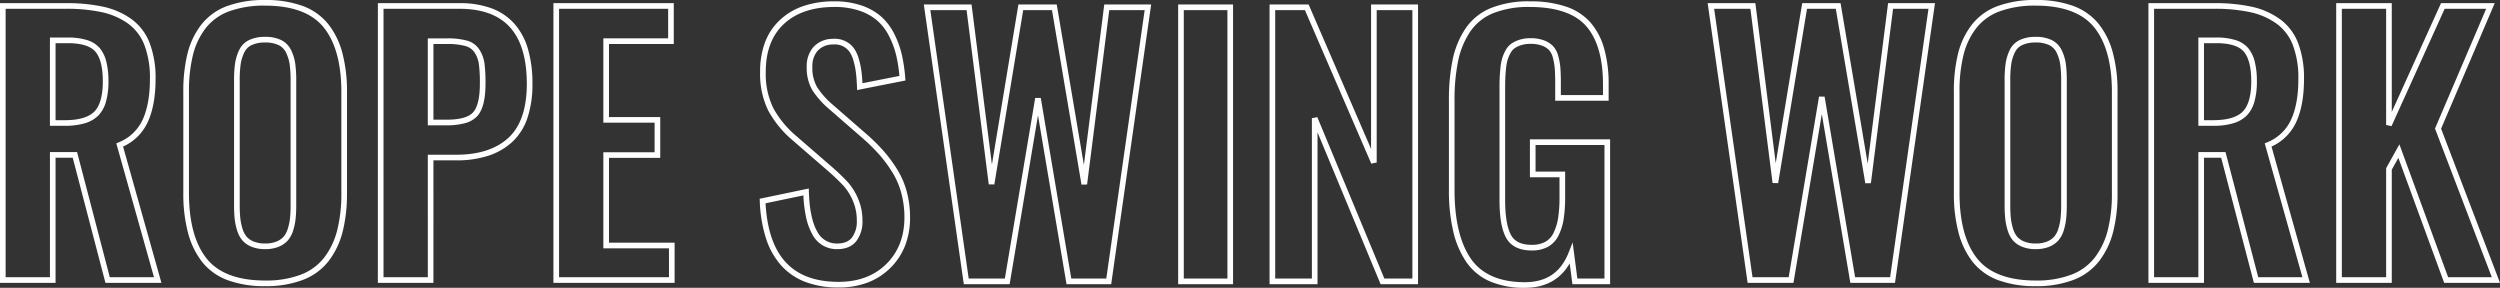
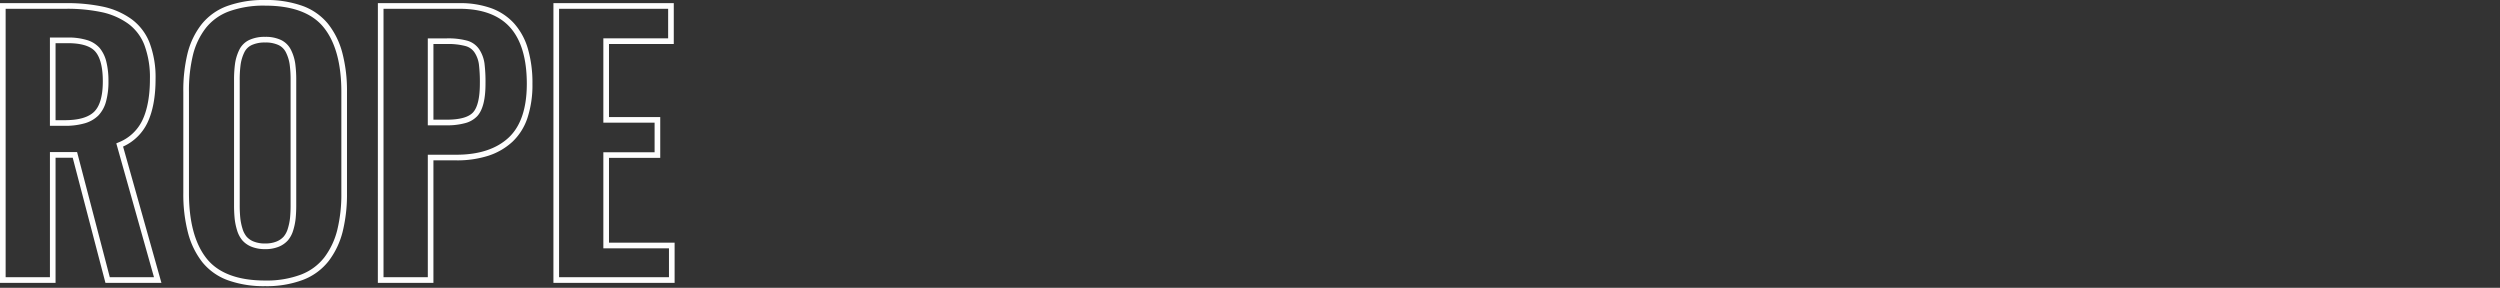
<svg xmlns="http://www.w3.org/2000/svg" viewBox="0 0 886.171 102.024">
  <rect x="0" y="0" width="886.171" height="102.024" fill="#333333" stroke="none" />
  <g id="recruit_text" data-name="recruit_text" transform="translate(141.734 -4818.738)">
-     <path id="SWING" d="M274.98,2.289A30.728,30.728,0,0,1,262.739.053a19.725,19.725,0,0,1-8.41-6.8,31.883,31.883,0,0,1-4.7-10.917A63.354,63.354,0,0,1,248.082-32.4V-64.043A70.153,70.153,0,0,1,249.423-78.7,31.211,31.211,0,0,1,254-89.683a19.964,19.964,0,0,1,9-7.216,35.715,35.715,0,0,1,13.746-2.363,39.641,39.641,0,0,1,12.7,1.819,20.148,20.148,0,0,1,8.73,5.578,23.9,23.9,0,0,1,4.914,9.267,46,46,0,0,1,1.608,12.813v5.746H285.758v-6.039c0-2.115-.048-3.865-.144-5.2a21.129,21.129,0,0,0-.672-3.944,6.4,6.4,0,0,0-1.371-2.764,6.777,6.777,0,0,0-2.506-1.572,11.468,11.468,0,0,0-4.092-.636,10.663,10.663,0,0,0-3.24.45,8.867,8.867,0,0,0-2.342,1.1,4.937,4.937,0,0,0-1.479,1.736,13,13,0,0,0-1.035,2.419,16.993,16.993,0,0,0-.548,3.065c-.134,1.3-.221,2.462-.259,3.452s-.058,2.306-.058,3.887v39.2c0,5.666.69,9.835,2.051,12.391,1.269,2.384,3.683,3.542,7.379,3.542a9.776,9.776,0,0,0,4.813-1.073,7.14,7.14,0,0,0,2.933-3.2,18.471,18.471,0,0,0,1.608-5.28,48.538,48.538,0,0,0,.486-7.431V-36.91H276.793V-50.336h28.426V1H291.857l-.966-7.376C287.574-.622,282.236,2.289,274.98,2.289Zm1.758-99.551a33.76,33.76,0,0,0-12.973,2.207,18,18,0,0,0-8.114,6.5,29.225,29.225,0,0,0-4.274,10.285,68.184,68.184,0,0,0-1.3,14.231V-32.4c0,10.715,1.979,18.959,5.882,24.5C259.79-2.466,266.188.289,274.98.289c7.664,0,12.746-3.435,15.535-10.5l1.42-3.6L293.612-1h9.607V-48.336H278.793v9.426h10.488v8.969a50.5,50.5,0,0,1-.51,7.745,20.458,20.458,0,0,1-1.79,5.852,9.2,9.2,0,0,1-3.747,4.062,11.726,11.726,0,0,1-5.792,1.329c-4.442,0-7.519-1.548-9.144-4.6-1.538-2.888-2.285-7.249-2.285-13.331v-39.2c0-1.607.02-2.941.059-3.964s.13-2.236.268-3.58a18.922,18.922,0,0,1,.623-3.439,15,15,0,0,1,1.192-2.8,6.907,6.907,0,0,1,2.1-2.424,10.843,10.843,0,0,1,2.872-1.361,12.645,12.645,0,0,1,3.85-.546,13.423,13.423,0,0,1,4.814.771,8.739,8.739,0,0,1,3.236,2.061,8.324,8.324,0,0,1,1.851,3.623,23.131,23.131,0,0,1,.735,4.318c.1,1.385.149,3.183.149,5.345v4.039h14.934v-3.746c0-9.273-2.025-16.255-6.017-20.752C292.712-95,286-97.262,276.738-97.262ZM31.758,2.172A32.953,32.953,0,0,1,20.1.254a22.146,22.146,0,0,1-8.647-5.822A26.617,26.617,0,0,1,6.024-15.19,49.1,49.1,0,0,1,3.806-28.433l-.037-.848,17.409-3.641.036,1.193c.189,6.23,1.17,10.938,2.916,13.992a7.708,7.708,0,0,0,7.1,4.316c2.4,0,4.105-.682,5.224-2.085a9.409,9.409,0,0,0,1.745-6,17.484,17.484,0,0,0-1.382-7.013,19.2,19.2,0,0,0-3.223-5.236,71.5,71.5,0,0,0-5.425-5.221L15.4-50.045A36.839,36.839,0,0,1,6.788-60.565,29.72,29.72,0,0,1,3.922-74.3,29.389,29.389,0,0,1,5.649-84.7a20.932,20.932,0,0,1,5.237-7.9A22.965,22.965,0,0,1,19.13-97.55a33.418,33.418,0,0,1,10.684-1.711l.443,0a29.359,29.359,0,0,1,9.319,1.373,20.887,20.887,0,0,1,7.1,3.884,20.308,20.308,0,0,1,4.686,6.067,32.343,32.343,0,0,1,2.751,7.407,55.559,55.559,0,0,1,1.254,8.444l.068.885L38.305-67.816l-.047-1.168c-.077-1.918-.2-3.606-.374-5.017a27.043,27.043,0,0,0-.876-4.237A10.321,10.321,0,0,0,35.5-81.522a6.252,6.252,0,0,0-2.381-1.891,6.477,6.477,0,0,0-2.8-.579c-.231,0-.47.009-.712.028h-.017a7.241,7.241,0,0,0-5.313,2.268A8.382,8.382,0,0,0,22.445-76a13.665,13.665,0,0,0,1.7,7.183,28.885,28.885,0,0,0,5.577,6.244l12.67,11.028a67.972,67.972,0,0,1,5.59,5.651,48.414,48.414,0,0,1,4.578,6.282,29.412,29.412,0,0,1,3.368,7.885,35.024,35.024,0,0,1,1.147,9.048A27.4,27.4,0,0,1,55.329-12.7a22.721,22.721,0,0,1-5.261,7.966A22.991,22.991,0,0,1,41.961.453,28.935,28.935,0,0,1,31.758,2.172ZM5.846-27.673C6.9-8.94,15.378.172,31.758.172c6.959,0,12.647-2.131,16.905-6.333s6.411-9.755,6.411-16.515a33.026,33.026,0,0,0-1.079-8.531,27.414,27.414,0,0,0-3.136-7.35,46.406,46.406,0,0,0-4.387-6.022,65.936,65.936,0,0,0-5.418-5.475L28.4-61.066a30.825,30.825,0,0,1-5.964-6.7A15.6,15.6,0,0,1,20.445-76a10.3,10.3,0,0,1,2.328-7.017,9.246,9.246,0,0,1,6.691-2.946c.29-.022.577-.033.856-.033a8.454,8.454,0,0,1,3.653.772,8.227,8.227,0,0,1,3.127,2.5,12.279,12.279,0,0,1,1.828,3.923,29.055,29.055,0,0,1,.94,4.552c.142,1.169.254,2.514.333,4.012l13.1-2.59a52.139,52.139,0,0,0-1.133-7.254,30.34,30.34,0,0,0-2.581-6.948A18.32,18.32,0,0,0,45.37-92.5,18.912,18.912,0,0,0,38.94-96a27.768,27.768,0,0,0-9.1-1.266c-7.439.075-13.353,2.132-17.577,6.114-4.2,3.964-6.336,9.633-6.336,16.851A27.773,27.773,0,0,0,8.563-61.486a34.858,34.858,0,0,0,8.15,9.933L29.491-40.475a73.433,73.433,0,0,1,5.587,5.381,21.174,21.174,0,0,1,3.574,5.78A19.468,19.468,0,0,1,40.2-21.5a11.33,11.33,0,0,1-2.181,7.245c-1.5,1.883-3.785,2.837-6.788,2.837a9.681,9.681,0,0,1-8.837-5.323,21.883,21.883,0,0,1-2.249-6.314,47.375,47.375,0,0,1-.883-7.419ZM237.133,1H223.864L201.508-52.818V1h-17V-98.148h13.845l22.132,51.187V-98.148h16.648ZM225.2-1h9.934V-96.148H222.484v54.02l-1.918.4L197.038-96.148h-10.53V-1h13V-57.832l1.924-.384ZM171.566,1H152.105V-98.148h19.461ZM154.105-1h15.461V-96.148H154.105ZM128.367,1H112.534L102.425-58.844,92.369,1H76.125L76,.141l-14.05-98.29H78.869l7.218,56.732L95.48-98.148h13.588l9.62,56.869,7.228-56.869H142.54ZM114.224-1h12.409l13.6-95.148H127.678L119.82-34.327l-1.978.041L107.378-96.148h-10.2l-10.233,61.8-1.979-.037L77.107-96.148H64.259L77.859-1H90.677l10.758-64.029h1.972Z" transform="translate(123.779 4918.474)" fill="#fefefe" />
-     <path id="WORK" d="M119.063,2.172a37.545,37.545,0,0,1-13.23-2.1,20.763,20.763,0,0,1-9.055-6.42,28.547,28.547,0,0,1-5.061-10.4A53.966,53.966,0,0,1,90.055-30.82V-66.68a55.452,55.452,0,0,1,1.5-13.668,27.623,27.623,0,0,1,4.9-10.21,20.727,20.727,0,0,1,9.132-6.559,38.019,38.019,0,0,1,13.482-2.146,37.871,37.871,0,0,1,13.189,2.07,20.869,20.869,0,0,1,9.061,6.326A27.939,27.939,0,0,1,146.4-80.6a52.522,52.522,0,0,1,1.67,13.92V-30.82a54.953,54.953,0,0,1-1.526,13.639A28.806,28.806,0,0,1,141.624-6.8,21.058,21.058,0,0,1,132.5-.067,36.478,36.478,0,0,1,119.063,2.172Zm0-99.434a36.057,36.057,0,0,0-12.768,2.014,18.758,18.758,0,0,0-8.27,5.922,25.639,25.639,0,0,0-4.536,9.477A53.481,53.481,0,0,0,92.055-66.68V-30.82c0,10.187,2.115,18,6.285,23.224C102.456-2.442,109.428.172,119.063.172a34.514,34.514,0,0,0,12.7-2.1,19.088,19.088,0,0,0,8.277-6.095,26.822,26.822,0,0,0,4.572-9.662A52.977,52.977,0,0,0,146.07-30.82V-66.68c0-10.067-2.123-17.78-6.309-22.924C135.626-94.685,128.661-97.262,119.063-97.262ZM283.64,1H263.852L247.606-43.308l-2.329,4.192V1h-19.7V-98.148h19.7v38.555l17.457-38.555h19.035l-19.01,44.5ZM265.249-1h15.486L260.6-53.693l18.138-42.456H264.024l-18.836,41.6-1.911-.412V-96.148h-15.7V-1h15.7V-39.634l4.7-8.464ZM216.242,1H196.4l-11.6-44.355h-6.079V1h-19.7V-98.148h23.266a61.149,61.149,0,0,1,13.407,1.285,27.034,27.034,0,0,1,9.945,4.385,18.879,18.879,0,0,1,6.435,8.466,34.669,34.669,0,0,1,2.093,12.763c0,6.213-.949,11.383-2.819,15.367a17.546,17.546,0,0,1-8.7,8.574Zm-18.3-2H213.6L200.243-48.45l.814-.342a15.755,15.755,0,0,0,8.477-7.941c1.745-3.715,2.63-8.6,2.63-14.516a32.712,32.712,0,0,0-1.95-12.022,16.911,16.911,0,0,0-5.753-7.589,25.05,25.05,0,0,0-9.215-4.053,59.183,59.183,0,0,0-12.961-1.235H161.02V-1h15.7V-45.355h9.624ZM69.188,1H53.354L43.245-58.844,33.19,1H16.945L2.773-98.148H19.689l7.218,56.732L36.3-98.148H49.888l9.62,56.869,7.228-56.869H83.36ZM55.044-1H67.453l13.6-95.148H68.5L60.64-34.327l-1.978.041L48.2-96.148H38l-10.233,61.8-1.979-.037L17.928-96.148H5.079L18.68-1H31.5L42.256-65.029h1.972Zm64.018-9.953a12.612,12.612,0,0,1-4.805-.837,8.521,8.521,0,0,1-3.278-2.266,9.974,9.974,0,0,1-1.866-3.578,21.746,21.746,0,0,1-.86-4.177,48.4,48.4,0,0,1-.21-4.849V-70.781a41.734,41.734,0,0,1,.363-6.008A16.578,16.578,0,0,1,109.84-81.5a7.513,7.513,0,0,1,3.536-3.57,12.861,12.861,0,0,1,5.686-1.128,12.666,12.666,0,0,1,5.662,1.131,7.688,7.688,0,0,1,3.526,3.558,16.028,16.028,0,0,1,1.469,4.718,41.732,41.732,0,0,1,.363,6.008V-26.66a48.4,48.4,0,0,1-.21,4.848,21.745,21.745,0,0,1-.86,4.177,9.707,9.707,0,0,1-1.9,3.589,8.832,8.832,0,0,1-3.264,2.253A12.385,12.385,0,0,1,119.063-10.953Zm0-73.242a10.918,10.918,0,0,0-4.8.922,5.484,5.484,0,0,0-2.616,2.64,14.581,14.581,0,0,0-1.261,4.14,39.8,39.8,0,0,0-.34,5.711V-26.66a46.426,46.426,0,0,0,.2,4.644,19.743,19.743,0,0,0,.781,3.792,8.012,8.012,0,0,0,1.474,2.867,6.557,6.557,0,0,0,2.523,1.719,10.648,10.648,0,0,0,4.042.686,10.425,10.425,0,0,0,4.008-.684,6.862,6.862,0,0,0,2.537-1.731,7.743,7.743,0,0,0,1.494-2.857,19.743,19.743,0,0,0,.781-3.792,46.426,46.426,0,0,0,.2-4.644V-70.781a39.8,39.8,0,0,0-.34-5.711,14.032,14.032,0,0,0-1.285-4.13,5.655,5.655,0,0,0-2.626-2.653A10.727,10.727,0,0,0,119.063-84.2Zm62.93,29.531h-5.277v-31.3h6.332a22.583,22.583,0,0,1,6.779.89,9.668,9.668,0,0,1,4.529,2.831,12.068,12.068,0,0,1,2.361,4.875,28.252,28.252,0,0,1,.749,6.936,26.139,26.139,0,0,1-.867,7.178,11.431,11.431,0,0,1-2.733,4.952A11.291,11.291,0,0,1,189-55.541,24.725,24.725,0,0,1,181.992-54.664Zm-3.277-2h3.277c4.933,0,8.45-1.024,10.452-3.044s3.021-5.63,3.021-10.722c0-4.927-.886-8.464-2.632-10.513-1.706-2-5-3.018-9.786-3.018h-4.332Z" transform="translate(460.797 4918)" fill="#fefefe" />
    <path id="ROPE" d="M100.254-99.262a37.872,37.872,0,0,1,13.189,2.07,20.869,20.869,0,0,1,9.061,6.326A27.939,27.939,0,0,1,127.592-80.6a52.523,52.523,0,0,1,1.67,13.92V-30.82a54.956,54.956,0,0,1-1.526,13.639A28.806,28.806,0,0,1,122.816-6.8,21.058,21.058,0,0,1,113.69-.067a36.478,36.478,0,0,1-13.436,2.239,37.545,37.545,0,0,1-13.23-2.1,20.763,20.763,0,0,1-9.055-6.42,28.545,28.545,0,0,1-5.061-10.4A53.964,53.964,0,0,1,71.246-30.82V-66.68a55.451,55.451,0,0,1,1.5-13.668,27.622,27.622,0,0,1,4.9-10.21,20.727,20.727,0,0,1,9.132-6.559A38.02,38.02,0,0,1,100.254-99.262Zm0,99.434a34.514,34.514,0,0,0,12.7-2.1,19.088,19.088,0,0,0,8.277-6.095,26.822,26.822,0,0,0,4.572-9.662,52.977,52.977,0,0,0,1.462-13.138V-66.68c0-10.067-2.123-17.78-6.309-22.923-4.136-5.082-11.1-7.659-20.7-7.659a36.057,36.057,0,0,0-12.768,2.014,18.759,18.759,0,0,0-8.27,5.922,25.639,25.639,0,0,0-4.536,9.477A53.482,53.482,0,0,0,73.246-66.68V-30.82c0,10.187,2.115,18,6.285,23.224C83.648-2.442,90.62.172,100.254.172ZM6.266-98.148H29.531a61.148,61.148,0,0,1,13.407,1.285,27.033,27.033,0,0,1,9.945,4.385,18.879,18.879,0,0,1,6.435,8.466A34.669,34.669,0,0,1,61.41-71.25c0,6.213-.949,11.383-2.819,15.367a17.545,17.545,0,0,1-8.7,8.574L63.488,1H43.642L32.04-43.355H25.961V1H6.266ZM60.848-1,47.489-48.45l.814-.342a15.755,15.755,0,0,0,8.477-7.941c1.745-3.715,2.63-8.6,2.63-14.516a32.713,32.713,0,0,0-1.95-12.022,16.911,16.911,0,0,0-5.753-7.589,25.05,25.05,0,0,0-9.215-4.053,59.185,59.185,0,0,0-12.961-1.235H8.266V-1h15.7V-45.355h9.624L45.186-1Zm79.363-97.148H169.16a32.379,32.379,0,0,1,11.216,1.787,20.311,20.311,0,0,1,8.16,5.443,23.305,23.305,0,0,1,4.873,9.006A43.343,43.343,0,0,1,195-69.551a37.407,37.407,0,0,1-1.753,12.05,20.453,20.453,0,0,1-5.364,8.517,23.037,23.037,0,0,1-8.556,4.941,36.253,36.253,0,0,1-11.284,1.625h-8.141V1h-19.7Zm27.836,53.73c7.943,0,14.161-2.03,18.48-6.032,4.3-3.983,6.477-10.409,6.477-19.1,0-8.9-2-15.64-5.954-20.029-3.924-4.359-9.943-6.568-17.89-6.568H142.211V-1h15.7V-44.418Zm34.391-53.73H245.1v14.48H222.133v25.891H240.3V-43.3H222.133v30.051h23.262V1H202.437Zm40.664,2H204.437V-1h38.957V-11.246H220.133V-45.3H238.3v-10.48H220.133V-85.668H243.1ZM100.254-86.2a12.666,12.666,0,0,1,5.662,1.131,7.688,7.688,0,0,1,3.526,3.558,16.029,16.029,0,0,1,1.469,4.718,41.736,41.736,0,0,1,.363,6.008V-26.66a48.4,48.4,0,0,1-.21,4.849,21.743,21.743,0,0,1-.86,4.177,9.706,9.706,0,0,1-1.9,3.589,8.832,8.832,0,0,1-3.264,2.253,12.385,12.385,0,0,1-4.781.84,12.612,12.612,0,0,1-4.805-.837,8.521,8.521,0,0,1-3.278-2.266A9.973,9.973,0,0,1,90.3-17.635a21.743,21.743,0,0,1-.86-4.177,48.4,48.4,0,0,1-.21-4.849V-70.781a41.737,41.737,0,0,1,.363-6.008A16.579,16.579,0,0,1,91.032-81.5a7.512,7.512,0,0,1,3.536-3.57A12.86,12.86,0,0,1,100.254-86.2Zm0,73.242a10.425,10.425,0,0,0,4.008-.684,6.862,6.862,0,0,0,2.537-1.731,7.743,7.743,0,0,0,1.494-2.857,19.74,19.74,0,0,0,.781-3.792,46.425,46.425,0,0,0,.2-4.644V-70.781a39.8,39.8,0,0,0-.34-5.711,14.031,14.031,0,0,0-1.285-4.13,5.655,5.655,0,0,0-2.626-2.653,10.727,10.727,0,0,0-4.768-.92,10.918,10.918,0,0,0-4.8.922,5.485,5.485,0,0,0-2.616,2.64,14.581,14.581,0,0,0-1.261,4.14,39.8,39.8,0,0,0-.34,5.711V-26.66a46.43,46.43,0,0,0,.2,4.644,19.74,19.74,0,0,0,.781,3.792,8.012,8.012,0,0,0,1.474,2.867,6.557,6.557,0,0,0,2.523,1.719A10.648,10.648,0,0,0,100.254-12.953ZM23.961-85.961h6.332a22.584,22.584,0,0,1,6.779.89A9.668,9.668,0,0,1,41.6-82.24a12.068,12.068,0,0,1,2.361,4.875,28.249,28.249,0,0,1,.749,6.936,26.14,26.14,0,0,1-.867,7.178A11.431,11.431,0,0,1,41.111-58.3a11.291,11.291,0,0,1-4.869,2.759,24.725,24.725,0,0,1-7,.877H23.961Zm5.277,29.3c4.933,0,8.45-1.024,10.452-3.044s3.021-5.629,3.021-10.722c0-4.927-.886-8.464-2.632-10.514-1.706-2-5-3.018-9.786-3.018H25.961v27.3Zm128.668-29h6.742a25.973,25.973,0,0,1,7.171.8,7.6,7.6,0,0,1,4.395,3.2A12.217,12.217,0,0,1,178-76.782a53.738,53.738,0,0,1,.362,7.114c0,5.579-.945,9.352-2.89,11.534a9.038,9.038,0,0,1-4.319,2.514,23.847,23.847,0,0,1-6.564.78h-6.684ZM164.59-56.84c4.679,0,7.838-.883,9.39-2.624,1.581-1.775,2.383-5.208,2.383-10.2a51.9,51.9,0,0,0-.342-6.831,10.231,10.231,0,0,0-1.494-4.086,5.586,5.586,0,0,0-3.281-2.363,24.079,24.079,0,0,0-6.6-.72h-4.742V-56.84Z" transform="translate(-148 4918)" fill="#fefefe" />
  </g>
</svg>